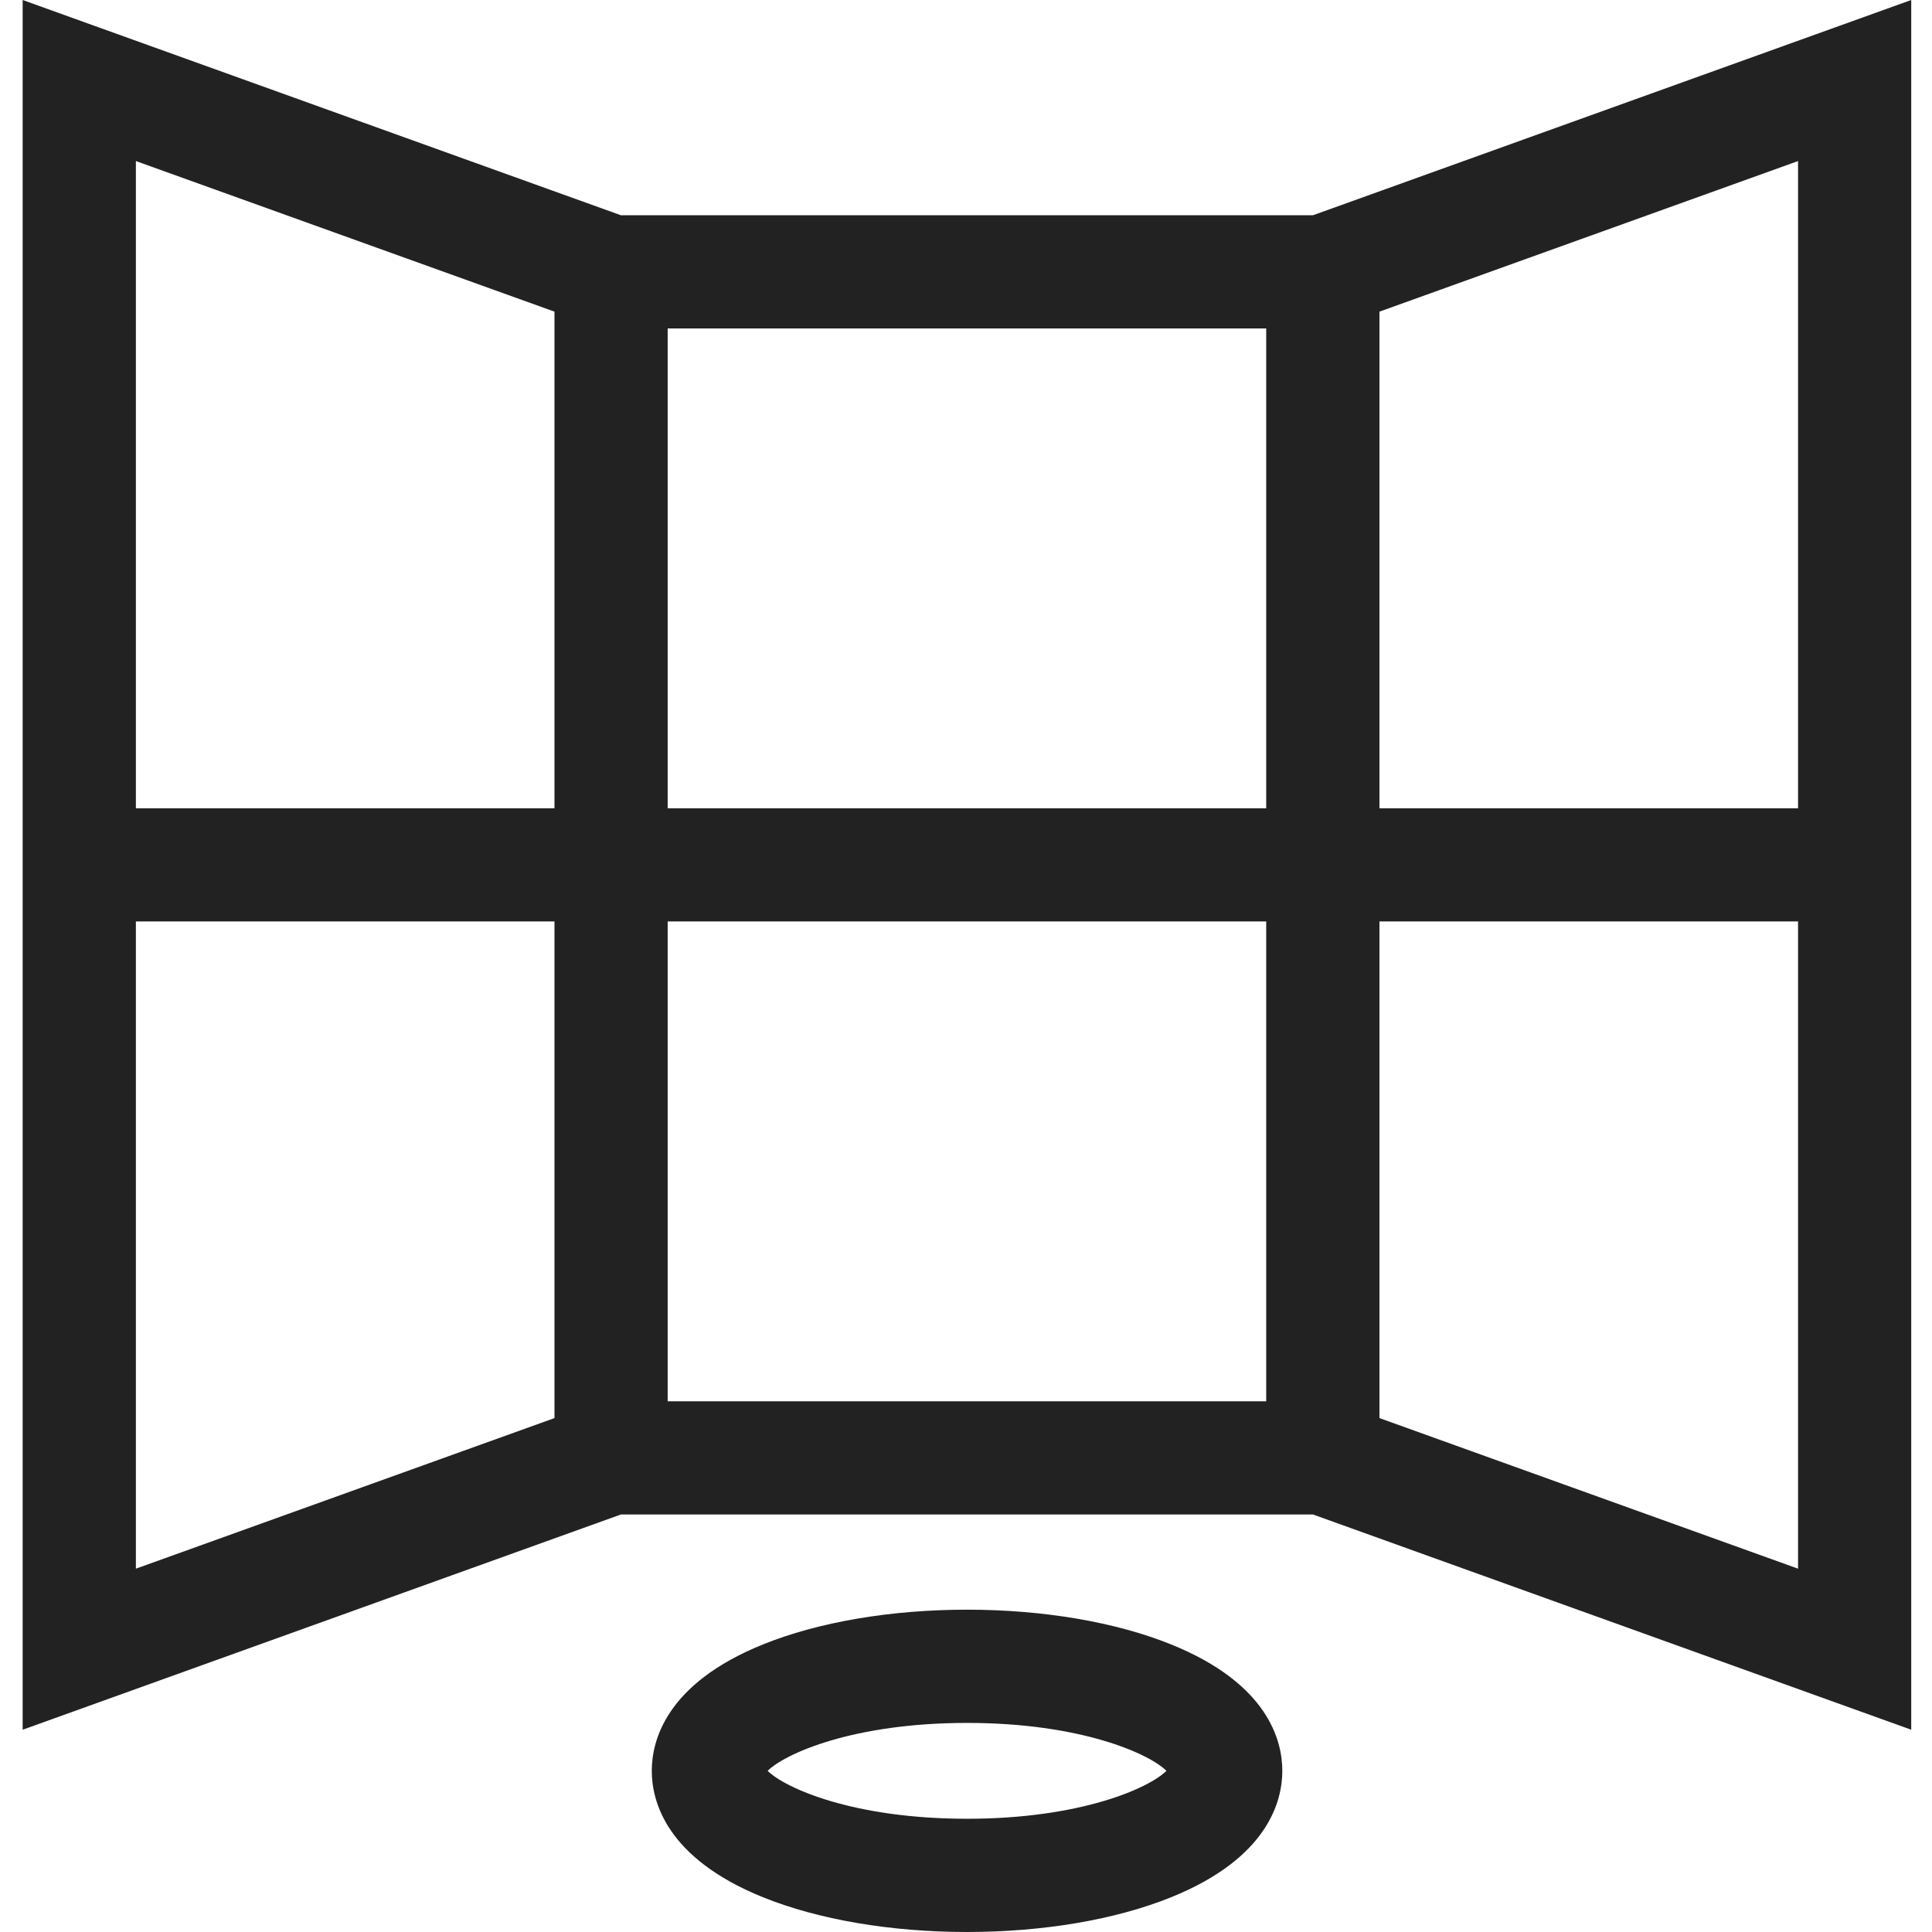
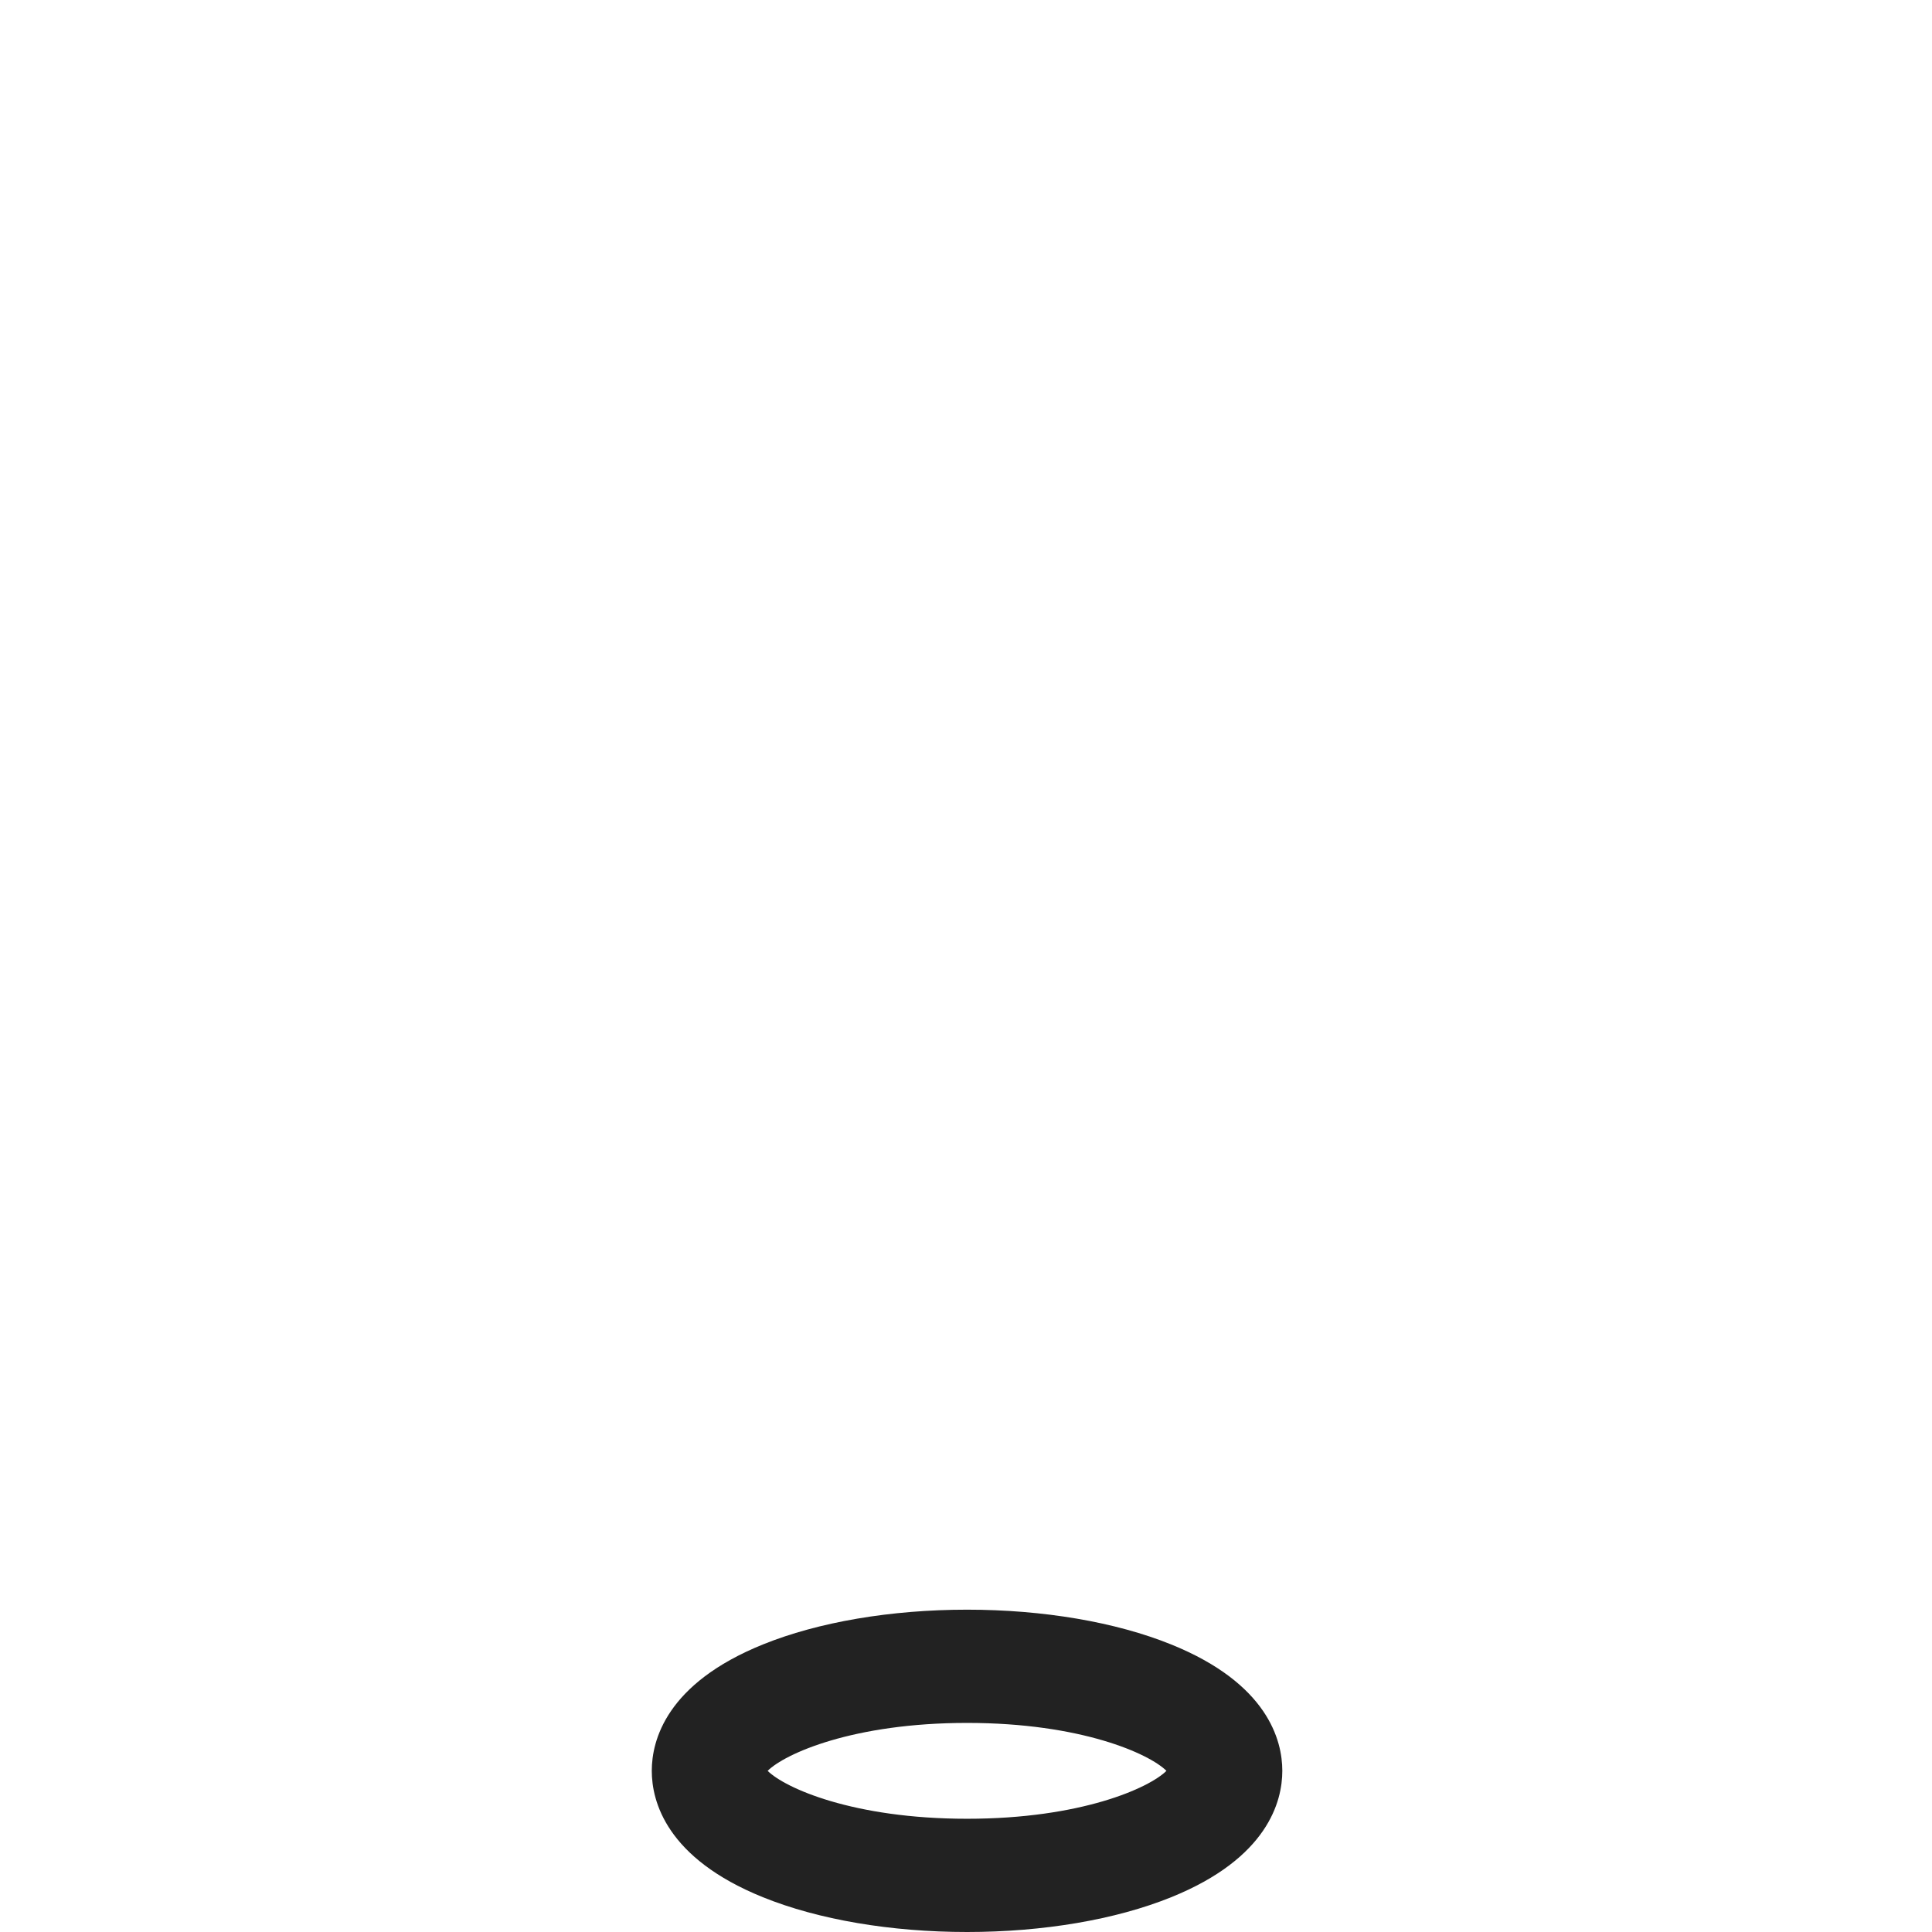
<svg xmlns="http://www.w3.org/2000/svg" width="36" height="36" viewBox="0 0 36 36" fill="none">
-   <path d="M35.613 0L24.465 4.011H11.57L0.422 0V32.231L11.57 28.22H24.465L35.613 32.231V0ZM33.504 15.061H25.704V5.807L33.504 3.001V15.061ZM23.594 6.12V15.061H12.441V6.12H23.594ZM10.332 5.807V15.061H2.532V3.001L10.332 5.807ZM2.532 17.17H10.332V26.424L2.532 29.23V17.17ZM12.441 26.111V17.17H23.594V26.111H12.441ZM25.704 26.424V17.17H33.504V29.23L25.704 26.424Z" fill="#222222" />
  <path d="M21.823 30.642C20.79 30.224 19.439 29.994 18.02 29.994C16.6 29.994 15.249 30.224 14.216 30.642C12.414 31.37 12.145 32.43 12.145 32.997C12.145 33.564 12.414 34.624 14.216 35.352C15.249 35.77 16.6 36 18.02 36C19.439 36 20.79 35.77 21.823 35.352C23.625 34.624 23.894 33.564 23.894 32.997C23.894 32.43 23.625 31.37 21.823 30.642ZM18.02 33.89C15.895 33.89 14.625 33.316 14.304 32.997C14.625 32.678 15.895 32.104 18.02 32.104C20.144 32.104 21.414 32.678 21.735 32.997C21.414 33.316 20.144 33.89 18.02 33.89Z" fill="#222222" />
</svg>